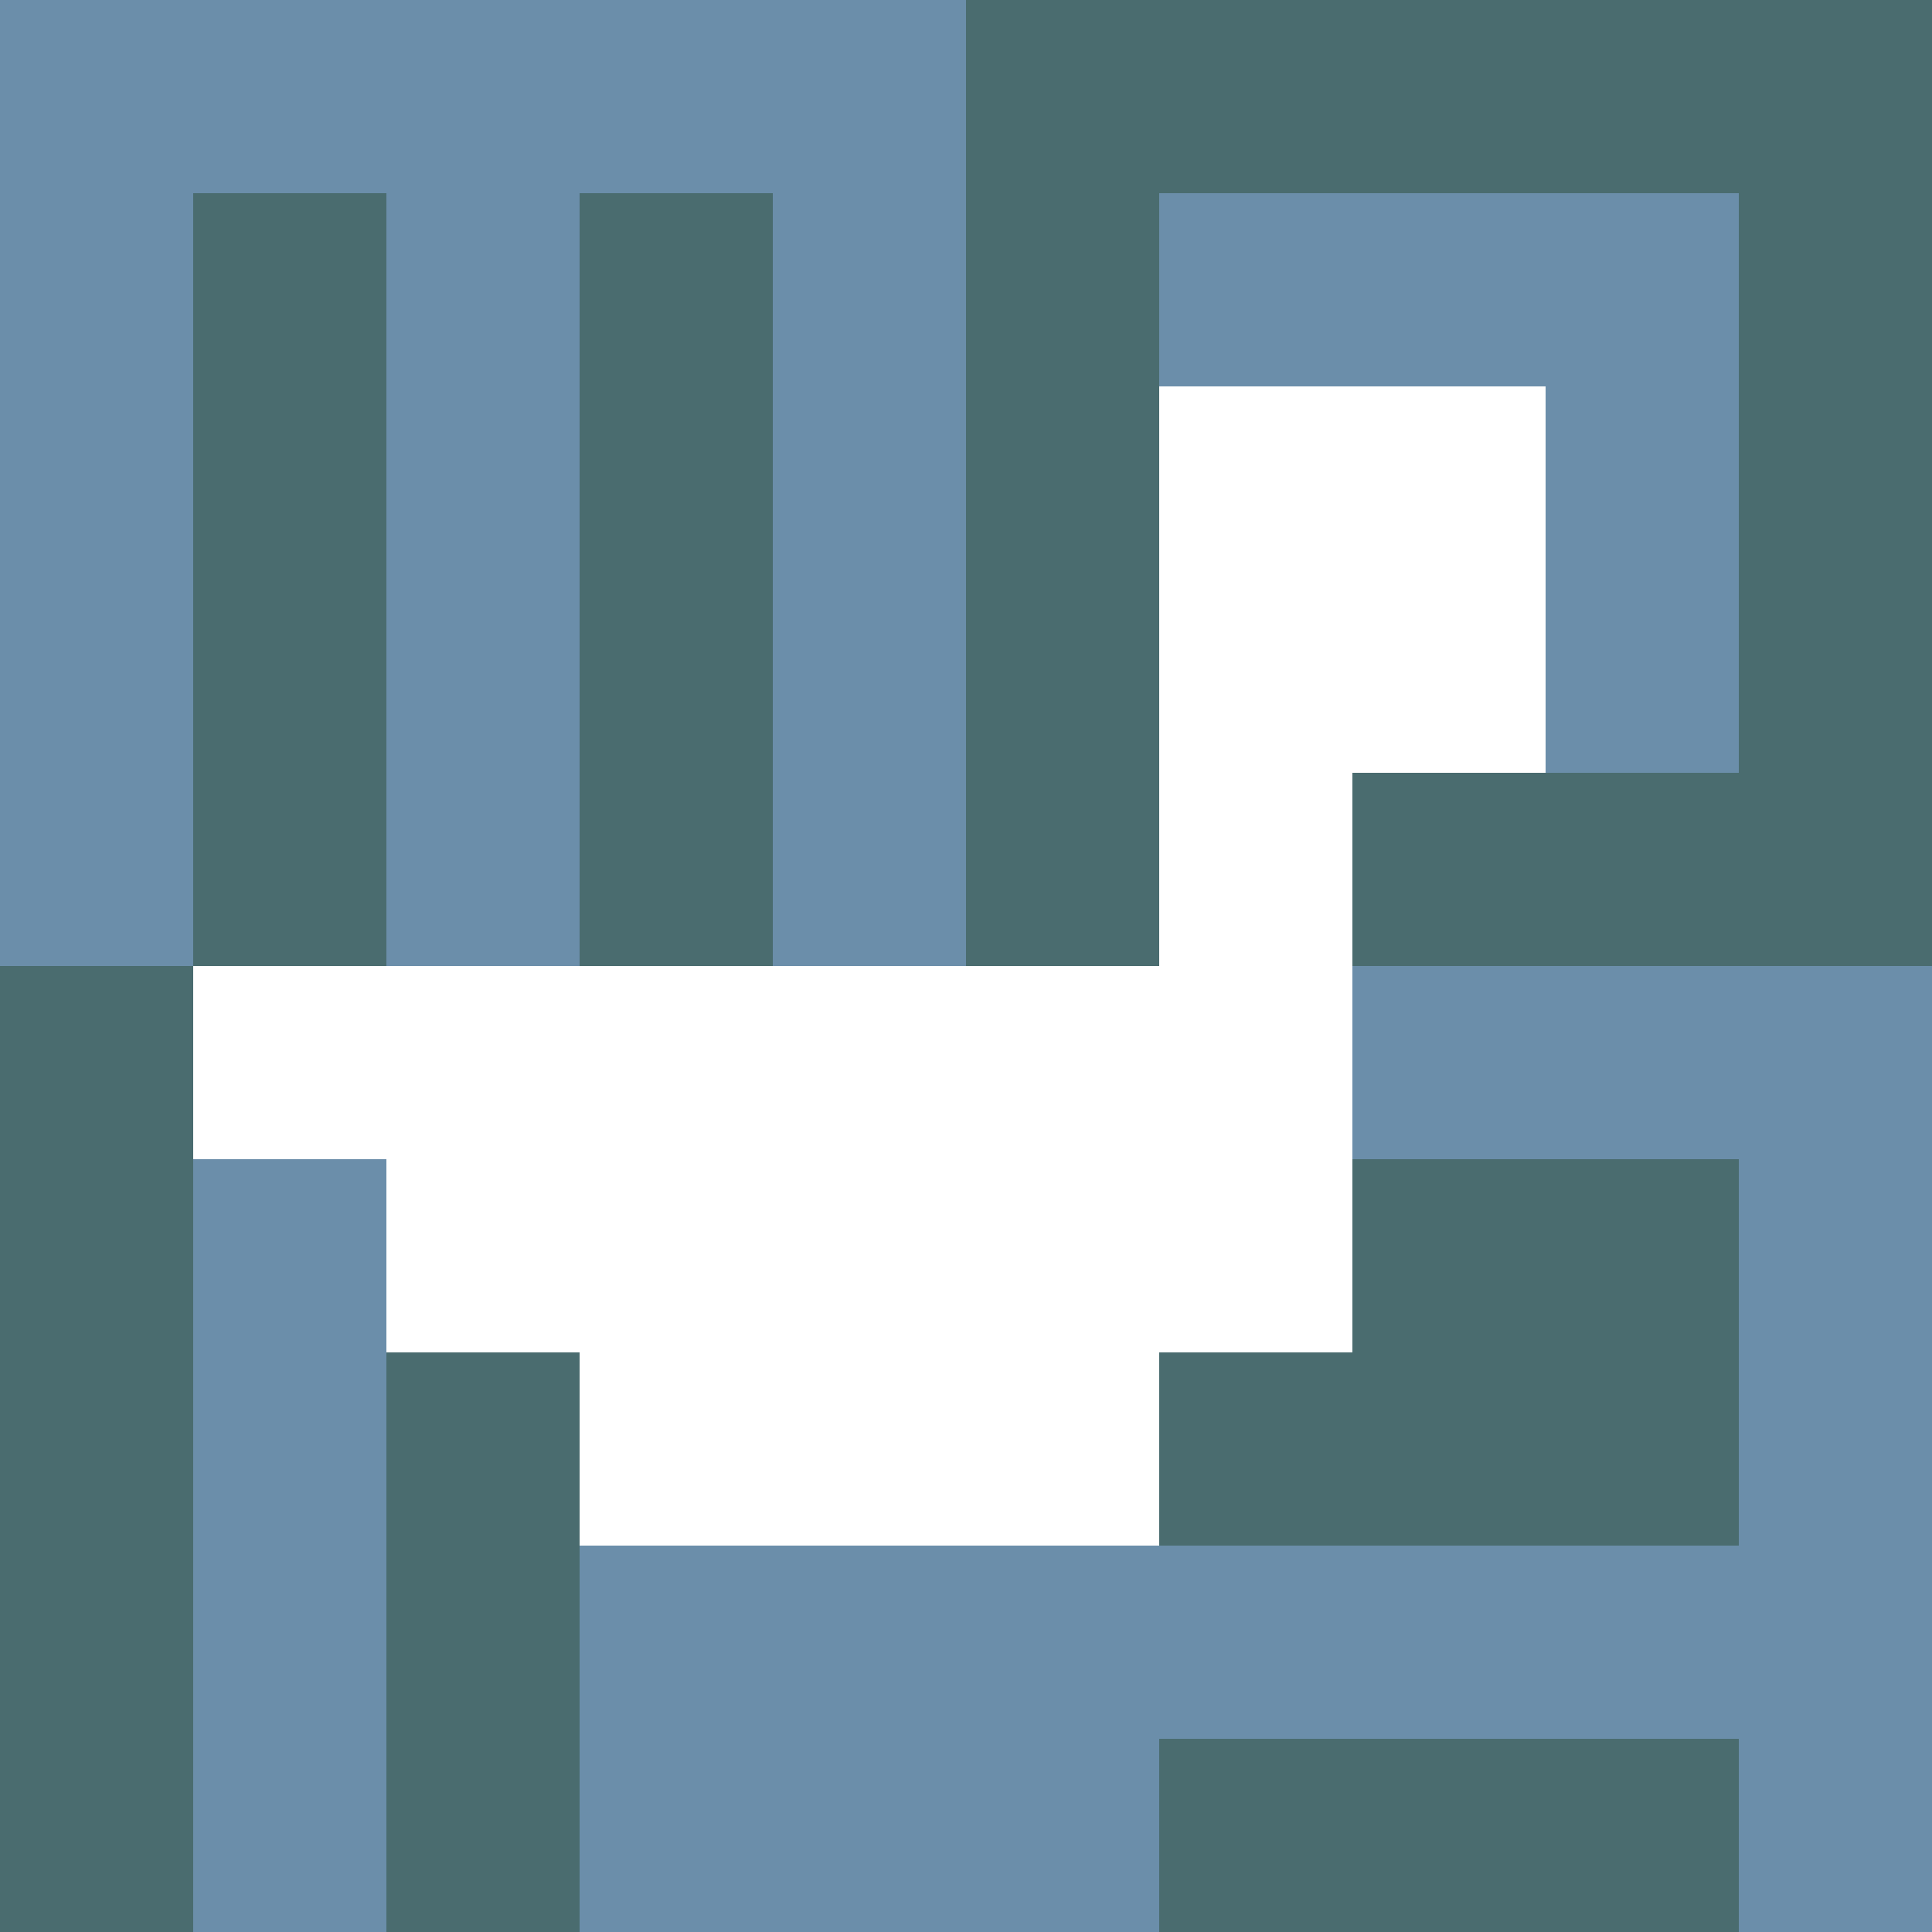
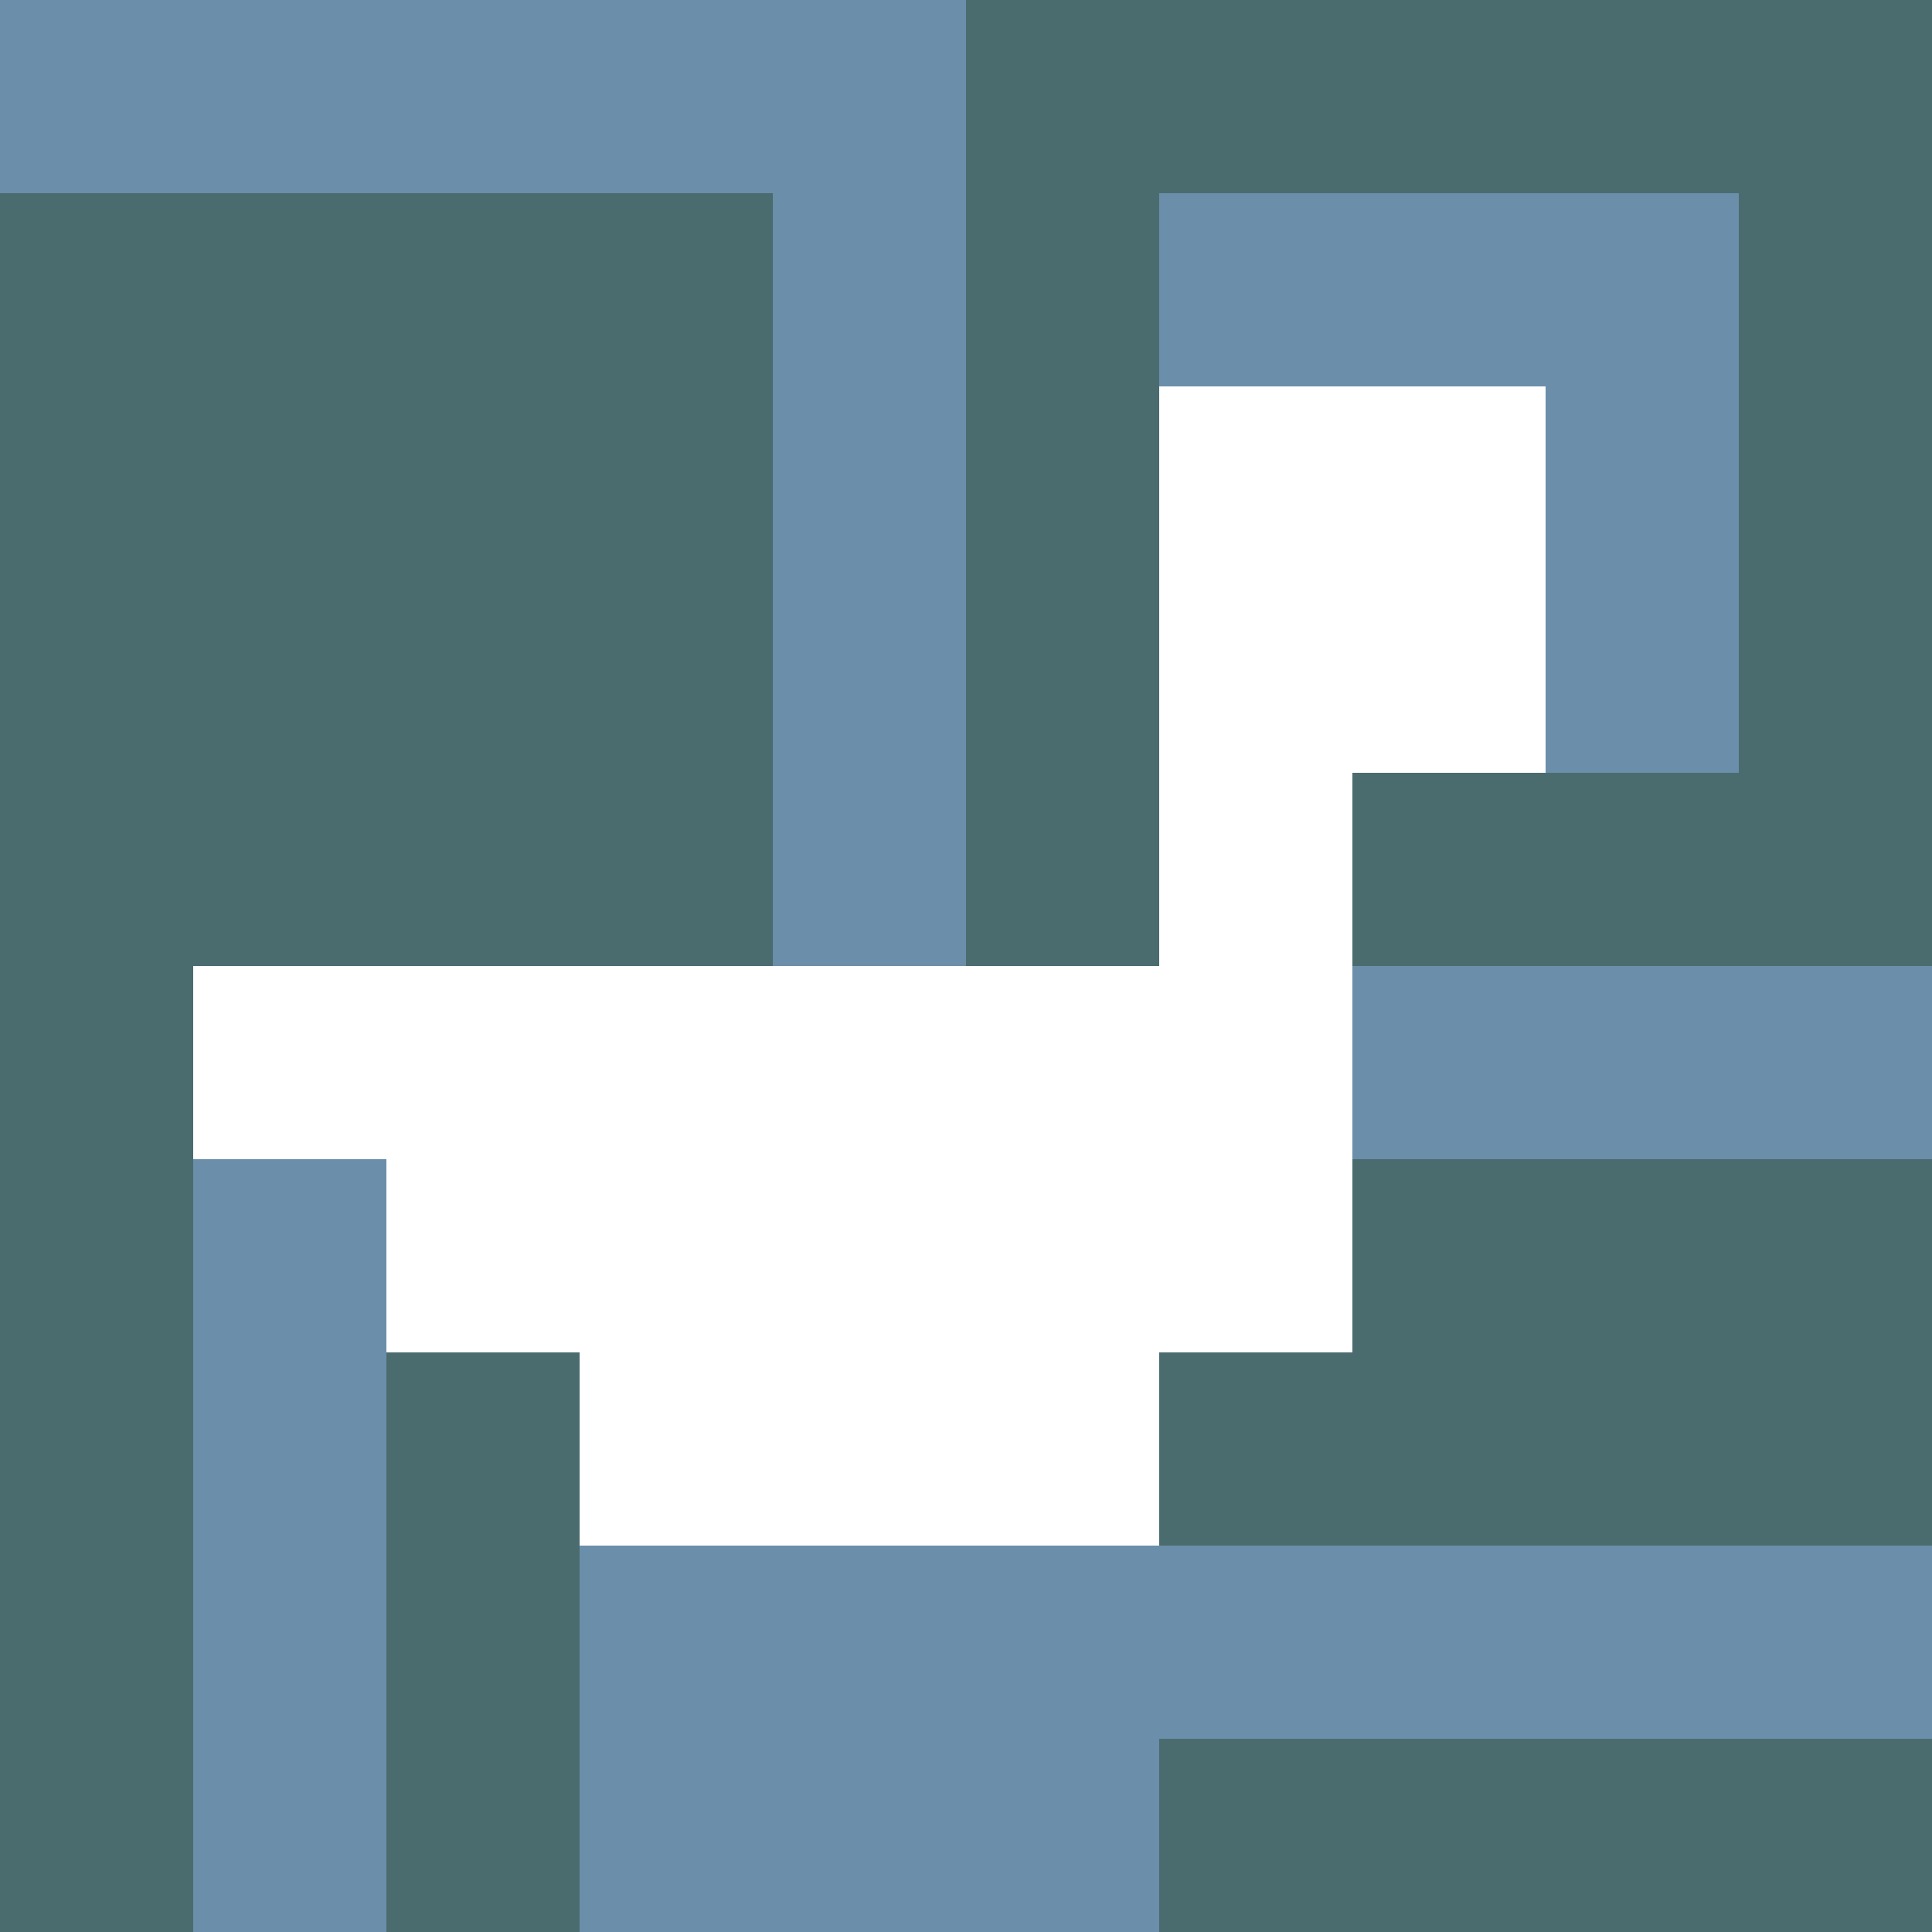
<svg xmlns="http://www.w3.org/2000/svg" version="1.1" width="100%" height="100%" viewBox="0 0 660 660" preserveAspectRatio="xMidYMid meet">
  <title>'goose-pfp-profile' by Dmitri Cherniak</title>
  <desc>The Goose Is Loose (Blue Edition)</desc>
-   <rect width="100%" height="100%" fill="#FFFFFF" />
  <g>
    <g id="0-0">
      <rect x="0" y="0" height="660" width="660" fill="#4A6C6F" />
      <g>
        <rect id="0-0-0-0-5-1" x="0" y="0" width="330" height="66" fill="#6B8EAA" />
-         <rect id="0-0-0-0-1-5" x="0" y="0" width="66" height="330" fill="#6B8EAA" />
-         <rect id="0-0-2-0-1-5" x="132" y="0" width="66" height="330" fill="#6B8EAA" />
        <rect id="0-0-4-0-1-5" x="264" y="0" width="66" height="330" fill="#6B8EAA" />
        <rect id="0-0-6-1-3-3" x="396" y="66" width="198" height="198" fill="#6B8EAA" />
        <rect id="0-0-1-6-1-4" x="66" y="396" width="66" height="264" fill="#6B8EAA" />
        <rect id="0-0-3-6-1-4" x="198" y="396" width="66" height="264" fill="#6B8EAA" />
        <rect id="0-0-5-5-5-1" x="330" y="330" width="330" height="66" fill="#6B8EAA" />
        <rect id="0-0-5-8-5-1" x="330" y="528" width="330" height="66" fill="#6B8EAA" />
        <rect id="0-0-5-5-1-5" x="330" y="330" width="66" height="330" fill="#6B8EAA" />
-         <rect id="0-0-9-5-1-5" x="594" y="330" width="66" height="330" fill="#6B8EAA" />
      </g>
      <g>
        <rect id="0-0-6-2-2-2" x="396" y="132" width="132" height="132" fill="#FFFFFF" />
        <rect id="0-0-6-2-1-4" x="396" y="132" width="66" height="264" fill="#FFFFFF" />
        <rect id="0-0-1-5-5-1" x="66" y="330" width="330" height="66" fill="#FFFFFF" />
        <rect id="0-0-2-5-5-2" x="132" y="330" width="330" height="132" fill="#FFFFFF" />
        <rect id="0-0-3-5-3-3" x="198" y="330" width="198" height="198" fill="#FFFFFF" />
-         <rect id="0-0-8-3-1-1" x="528" y="198" width="66" height="66" fill="#6B8EAA" />
        <rect id="0-0-4-8-1-2" x="264" y="528" width="66" height="132" fill="#6B8EAA" />
        <rect id="0-0-4-9-2-1" x="264" y="594" width="132" height="66" fill="#6B8EAA" />
      </g>
    </g>
  </g>
</svg>